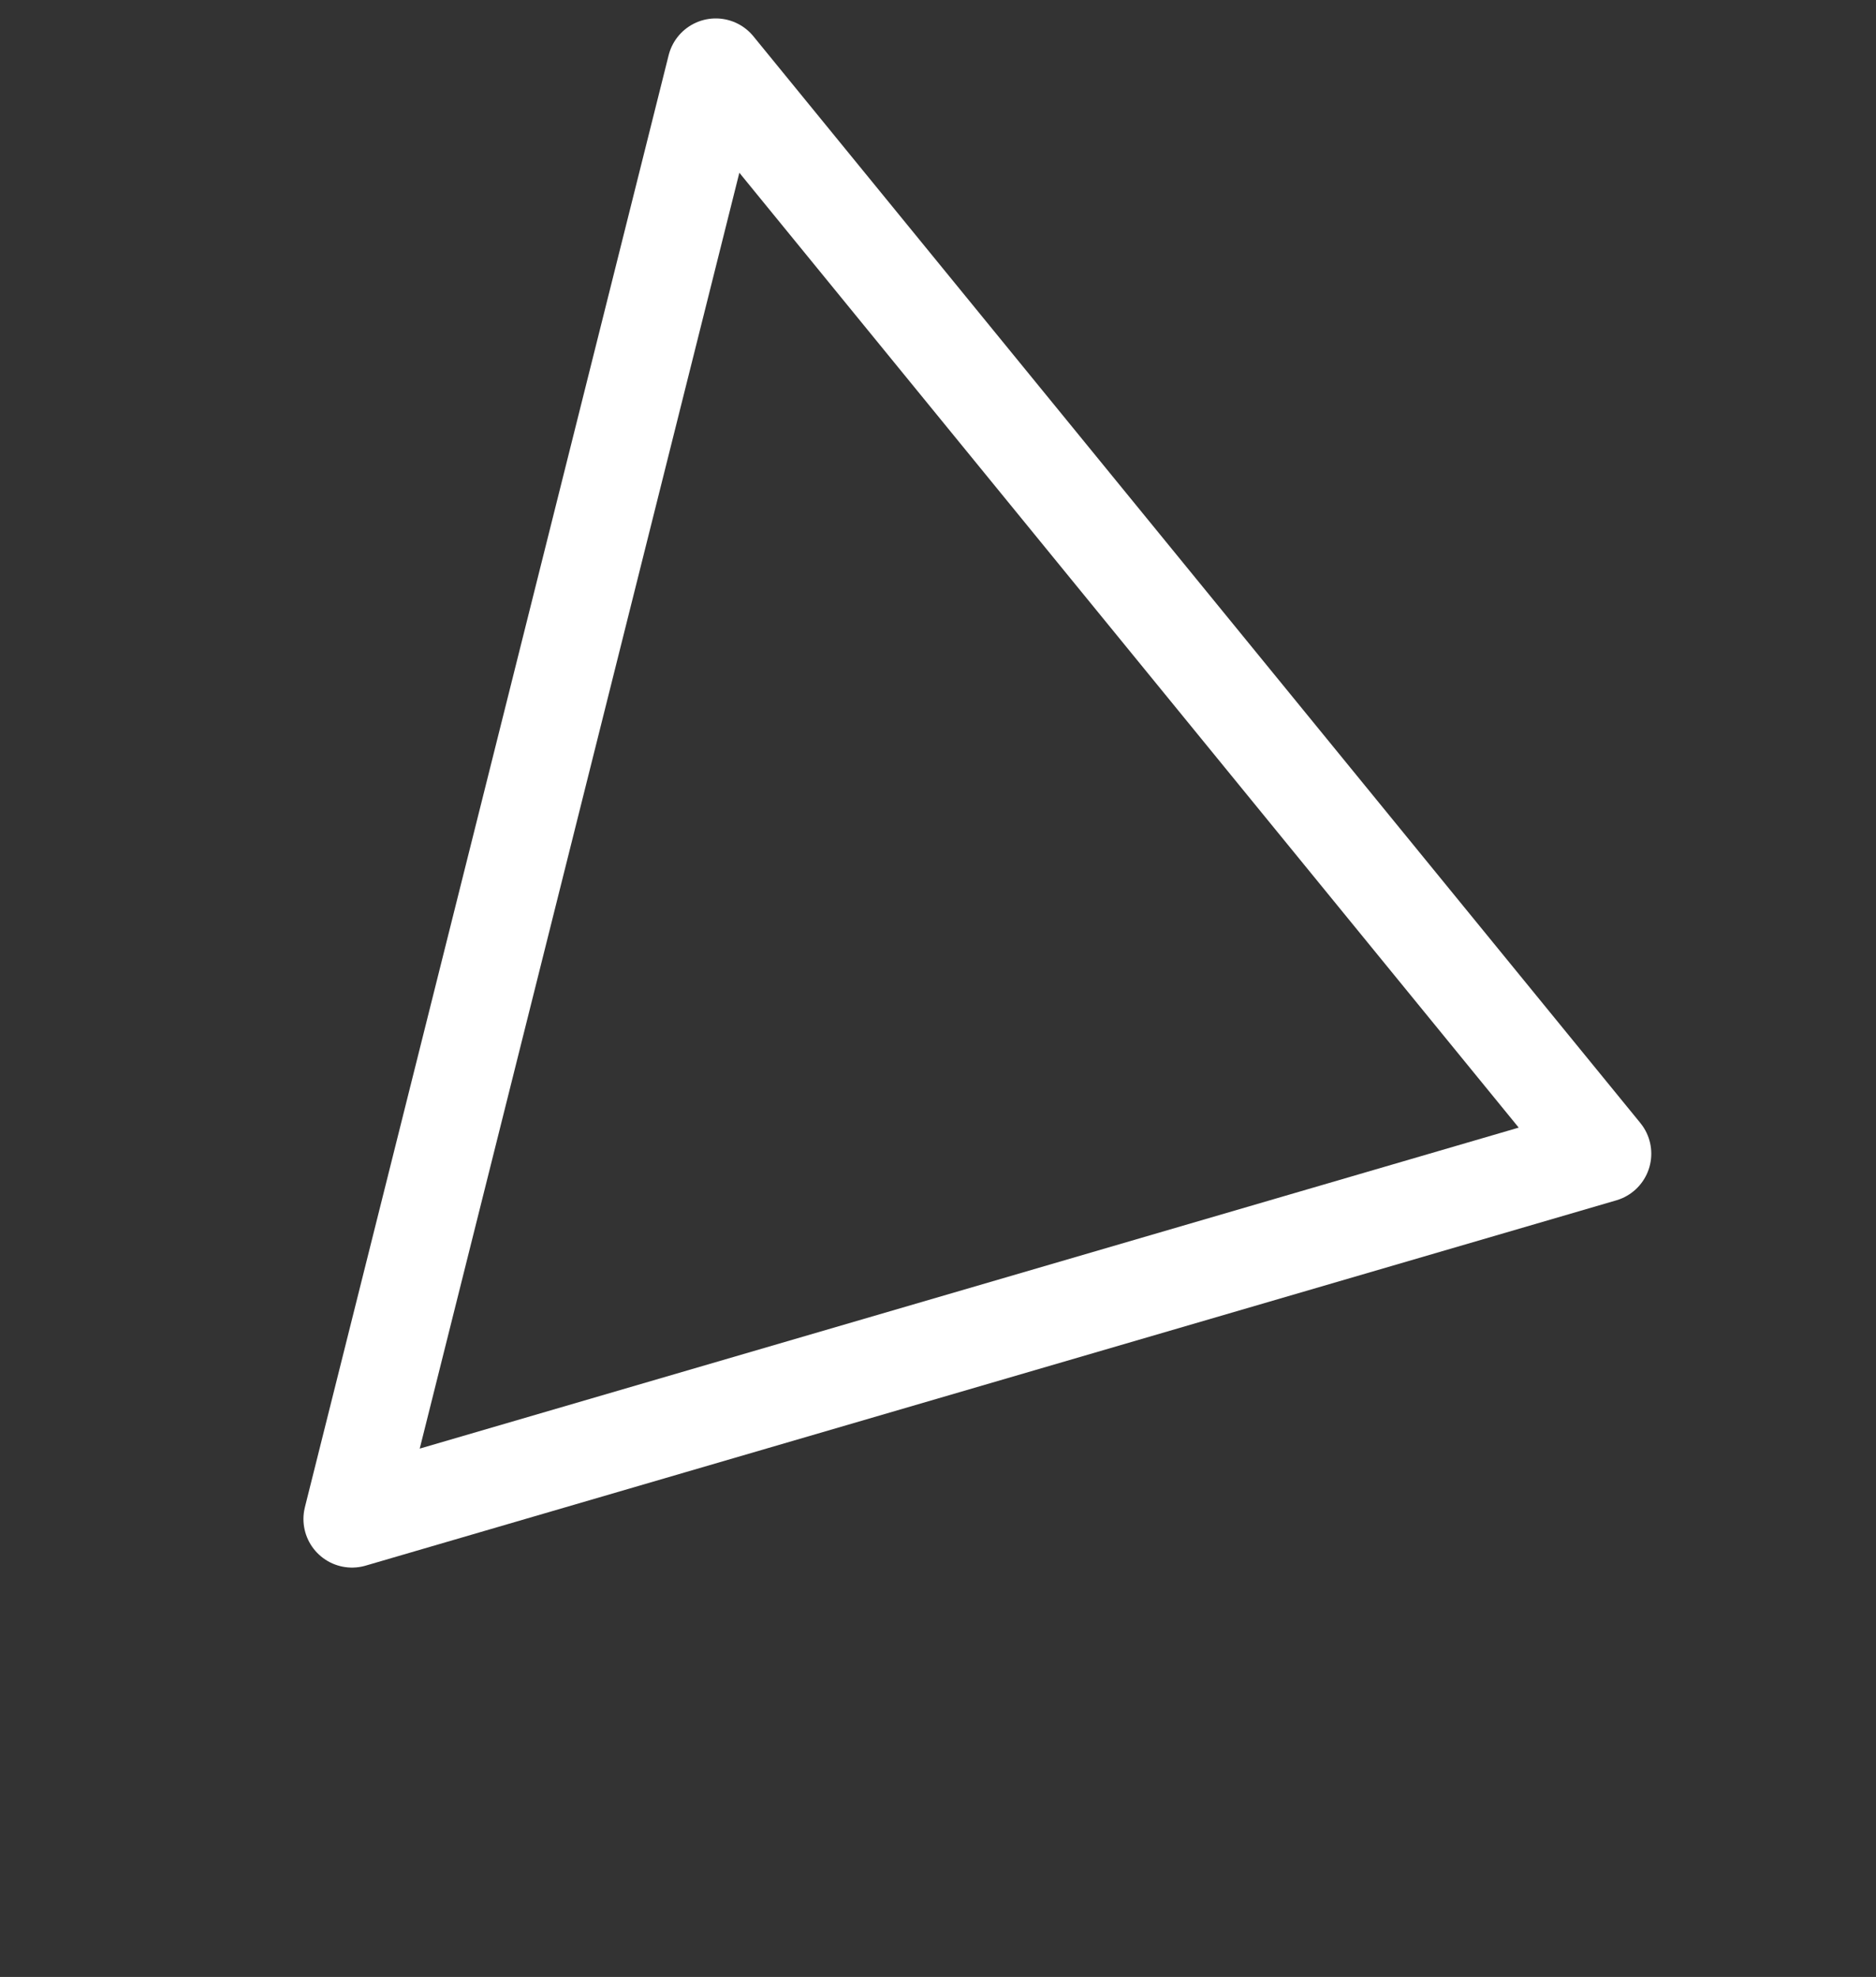
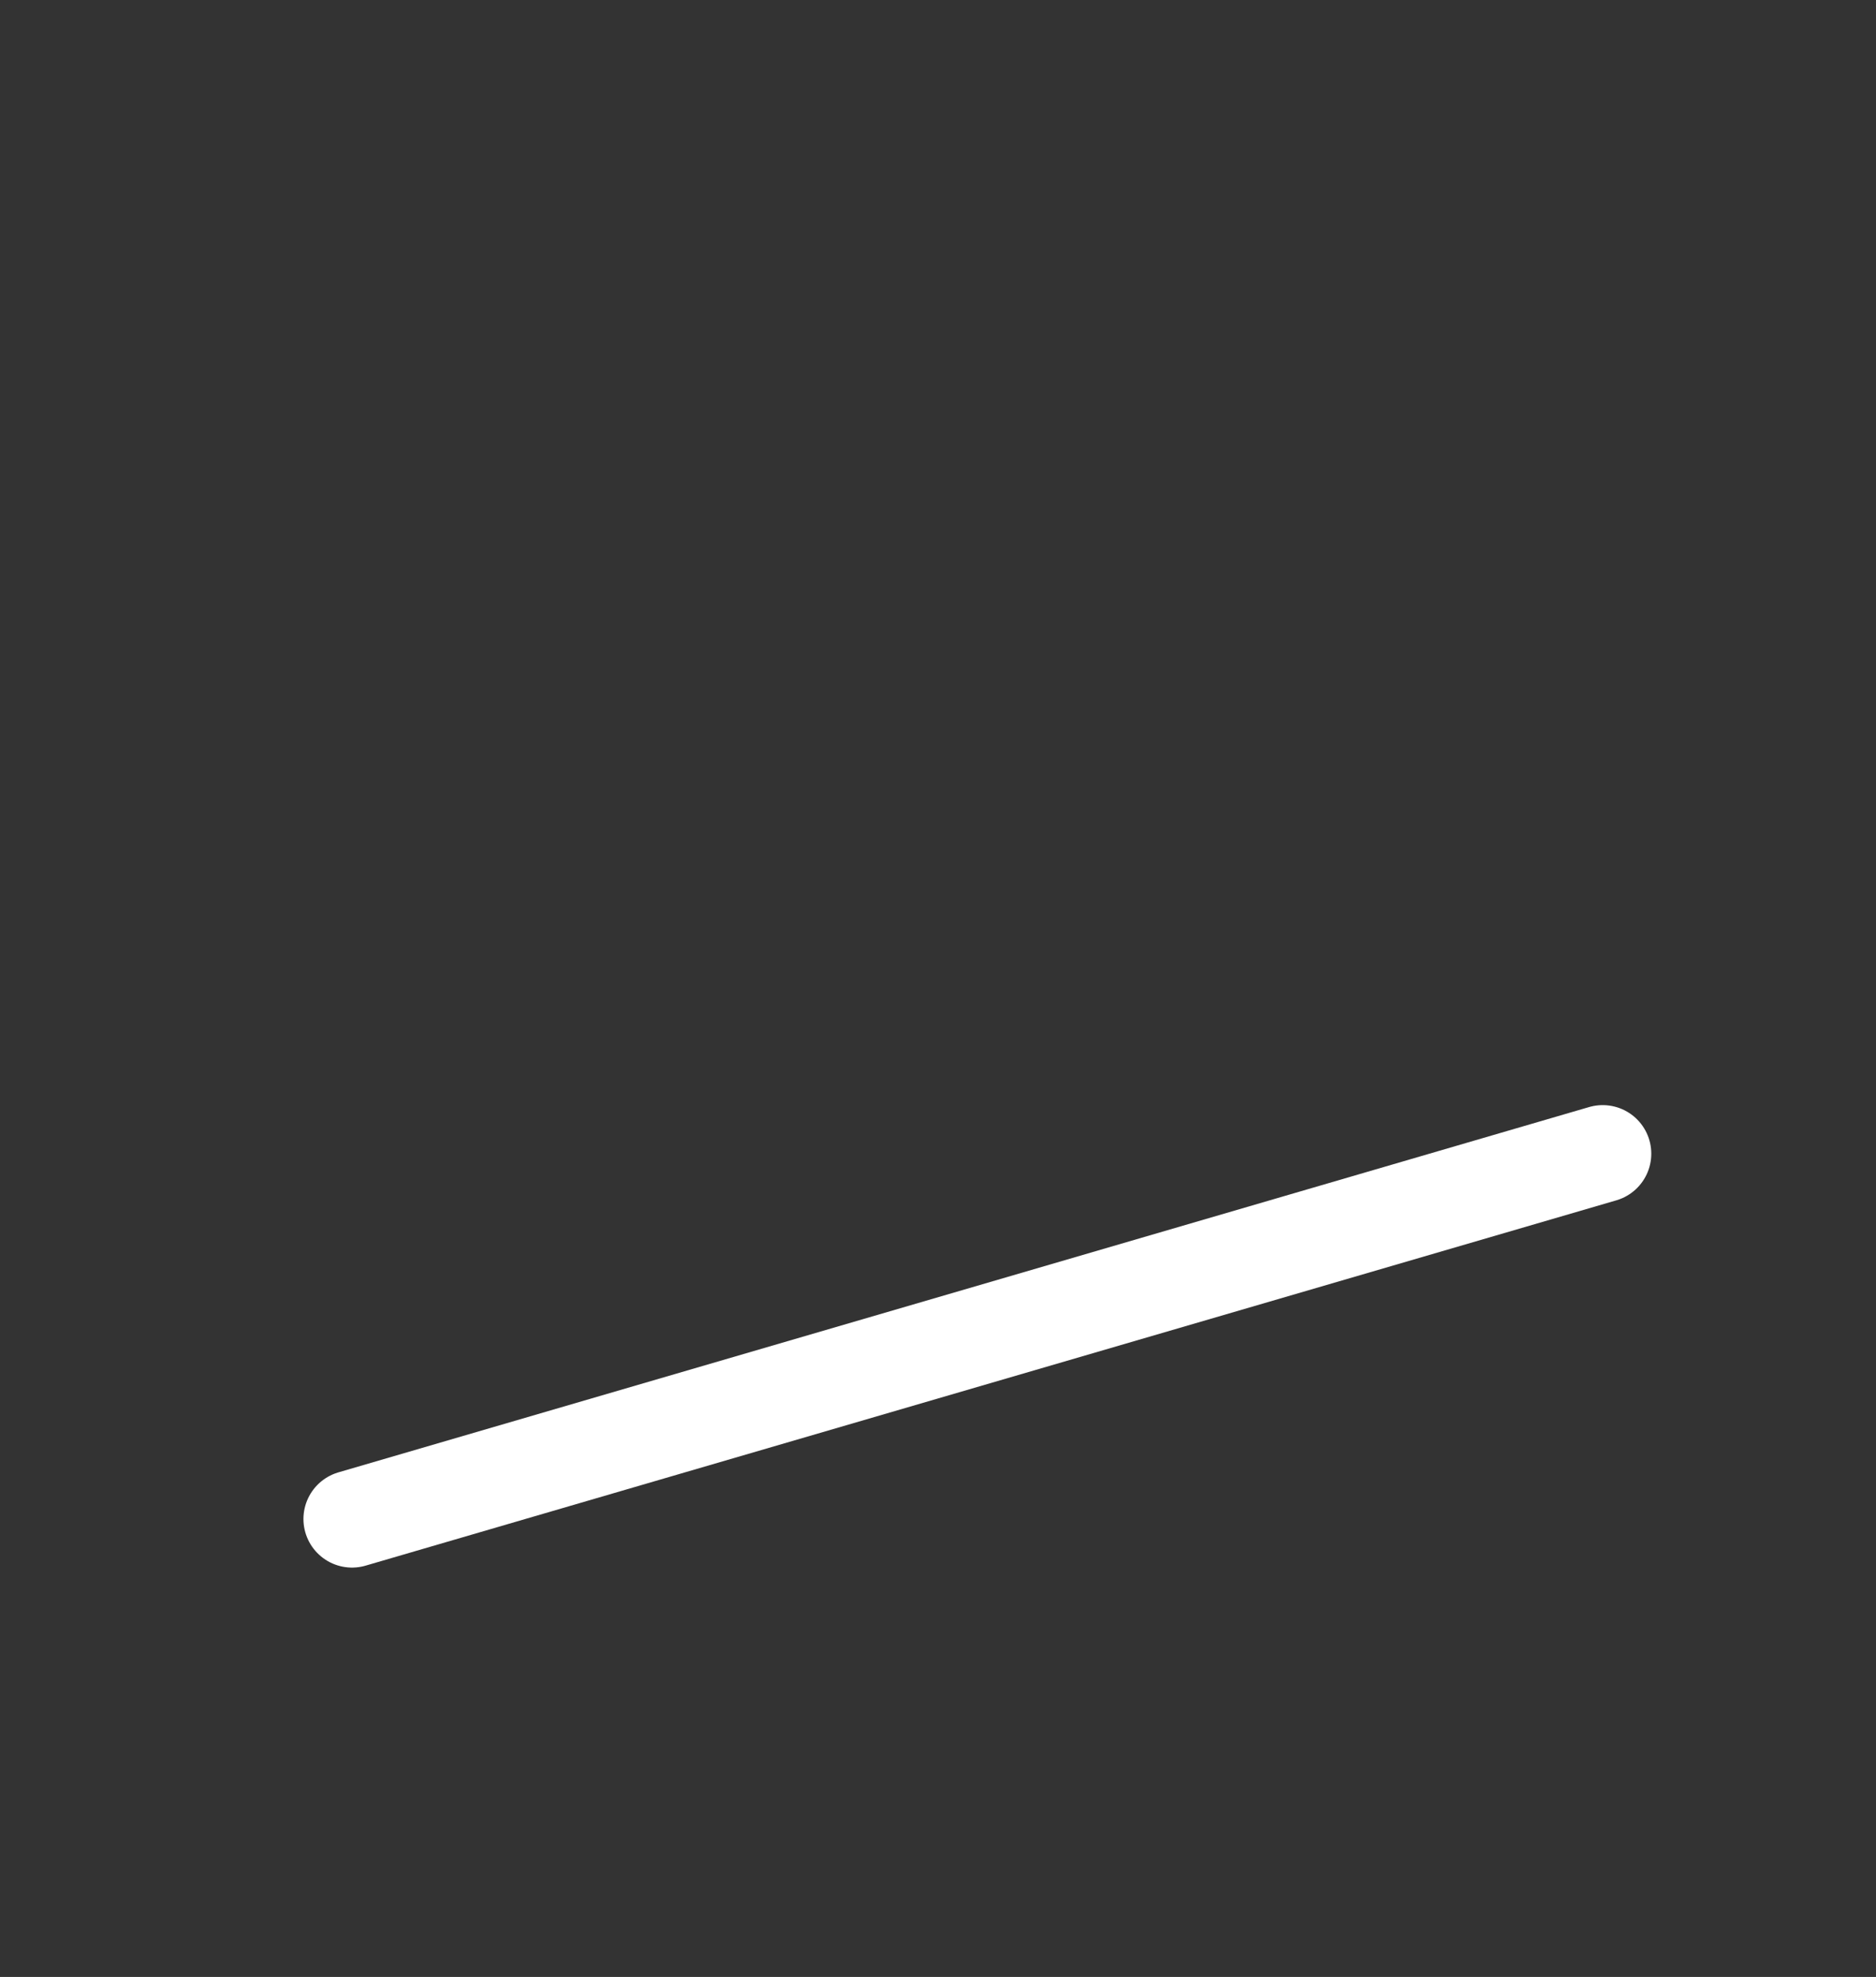
<svg xmlns="http://www.w3.org/2000/svg" width="56" height="59" viewBox="0 0 56 59" fill="none">
  <rect x="0" y="0" width="56" height="59" fill="#333333" stroke="none" />
-   <path d="M47.842 34.431L10.508 45.333L21.366 2L47.842 34.431Z" stroke="white" stroke-width="2.9" stroke-linecap="round" stroke-linejoin="round" />
+   <path d="M47.842 34.431L10.508 45.333L47.842 34.431Z" stroke="white" stroke-width="2.9" stroke-linecap="round" stroke-linejoin="round" />
</svg>